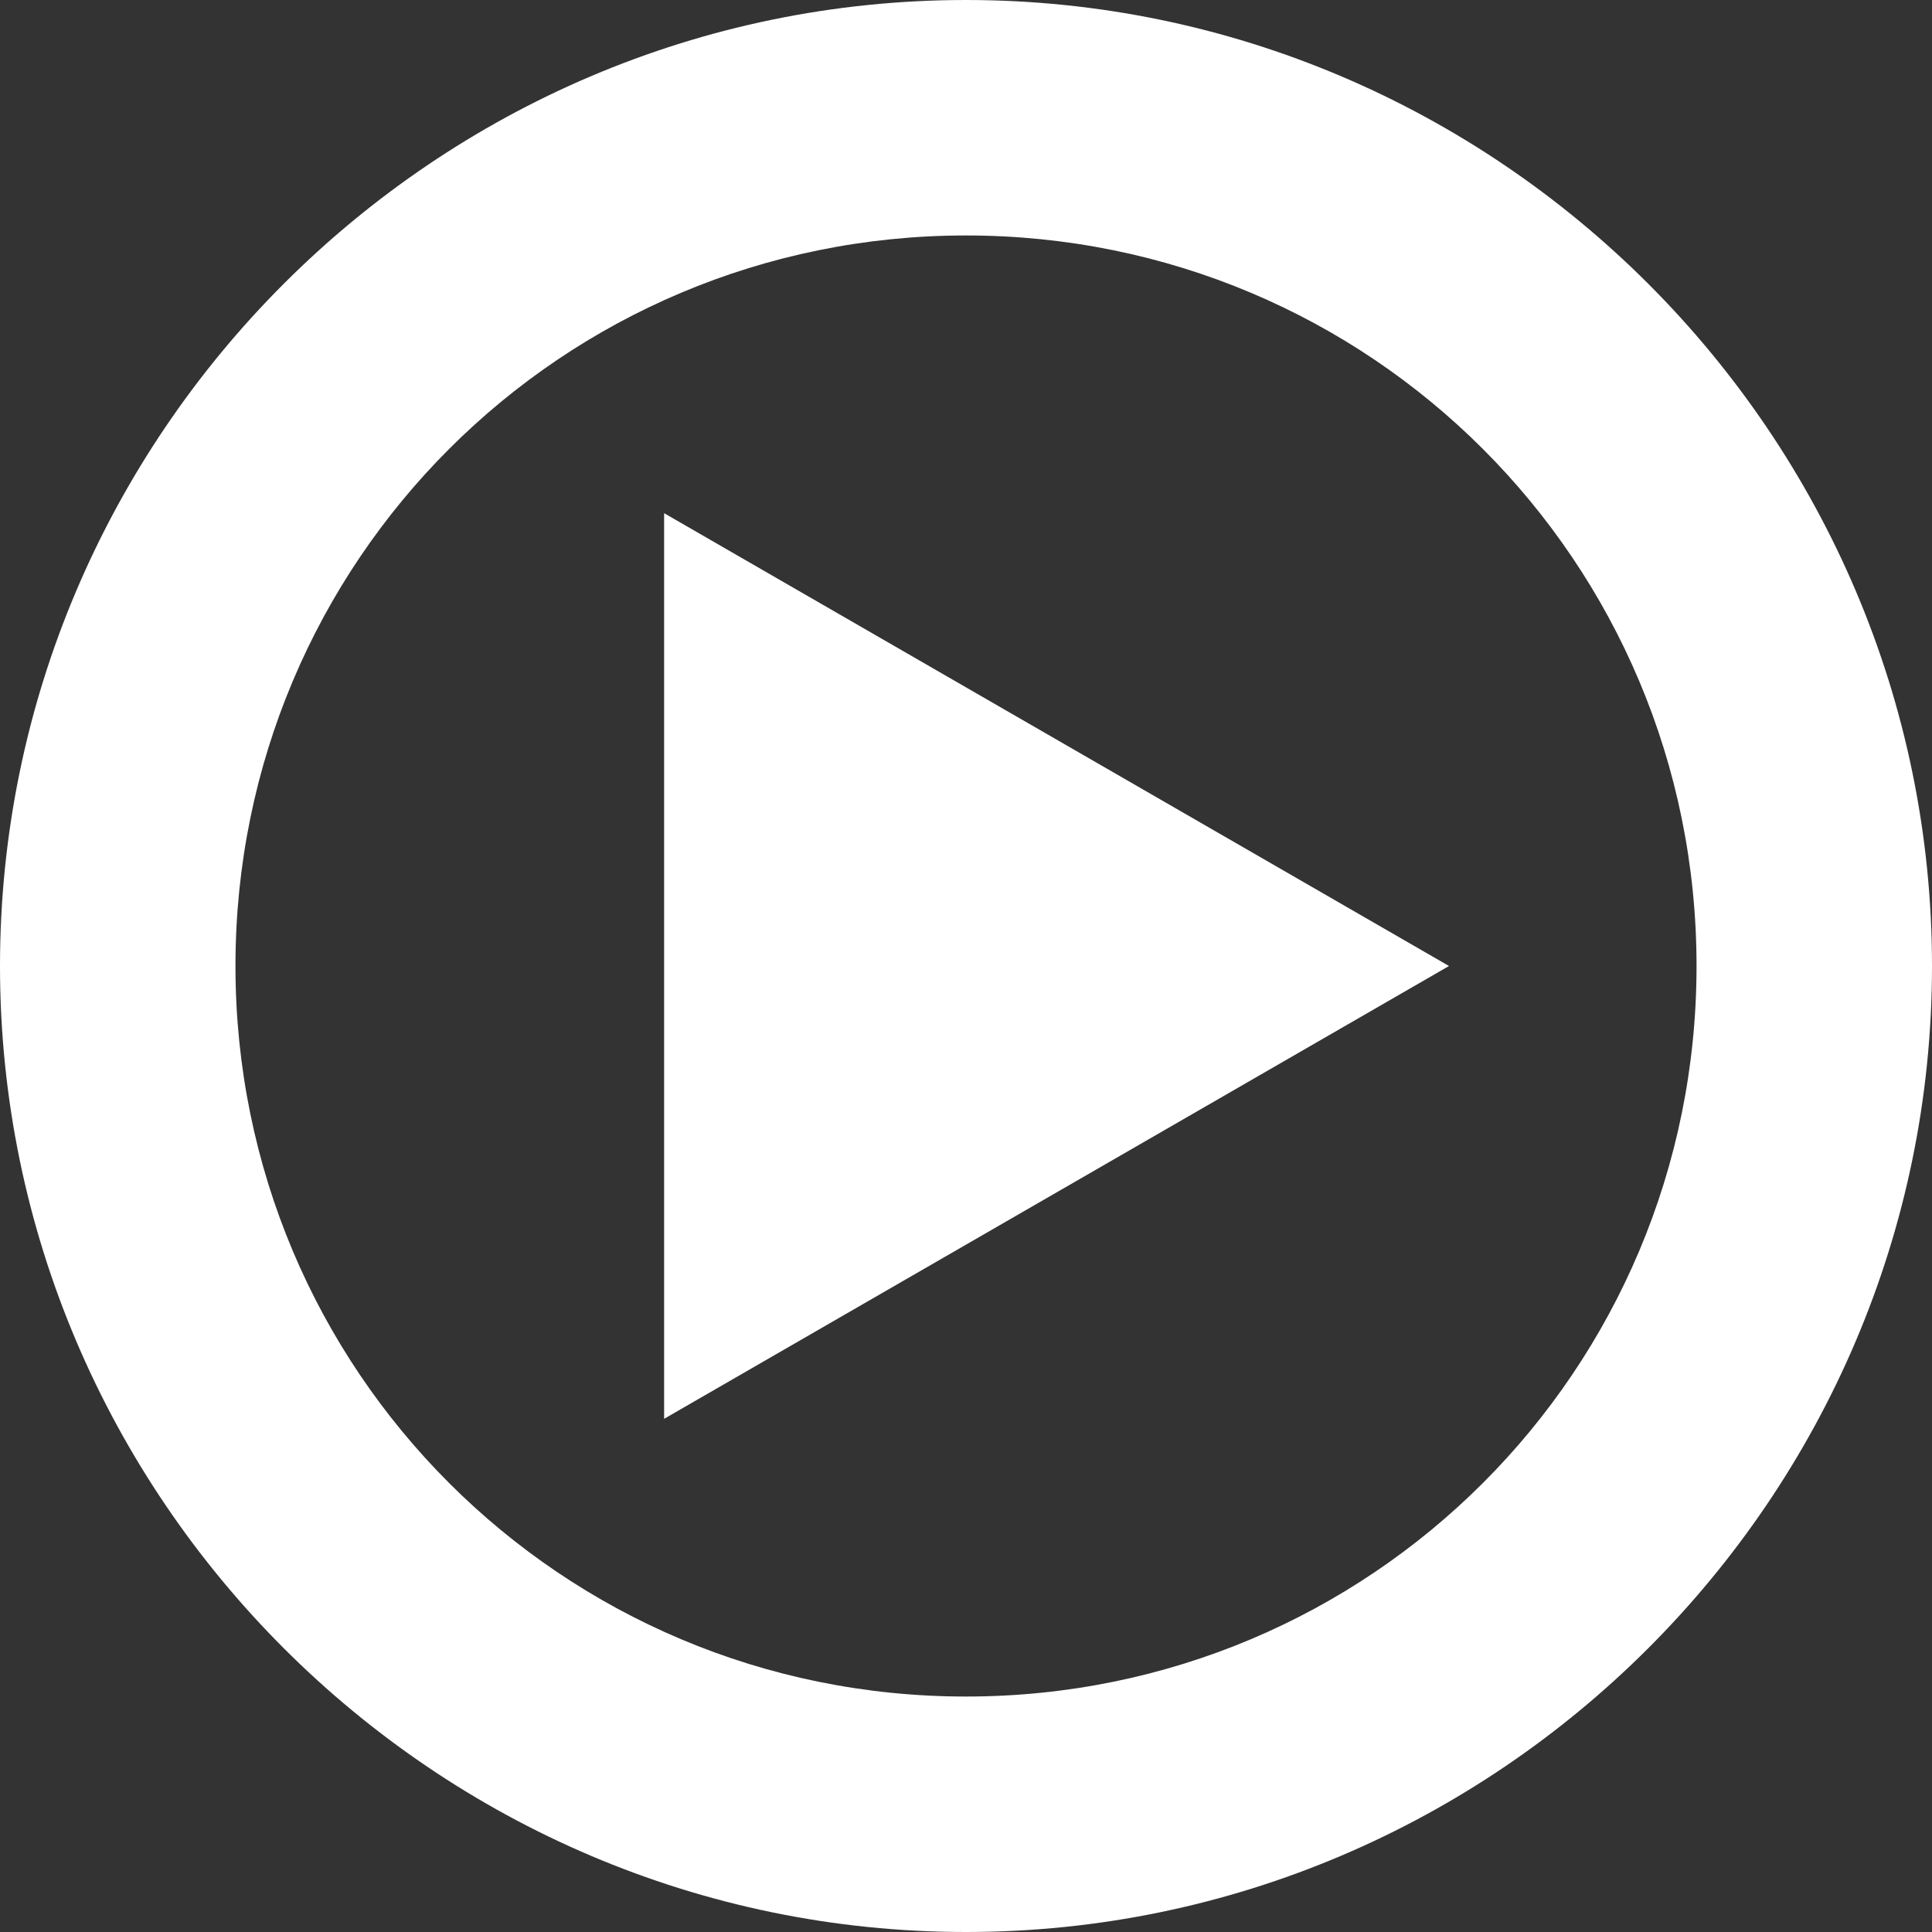
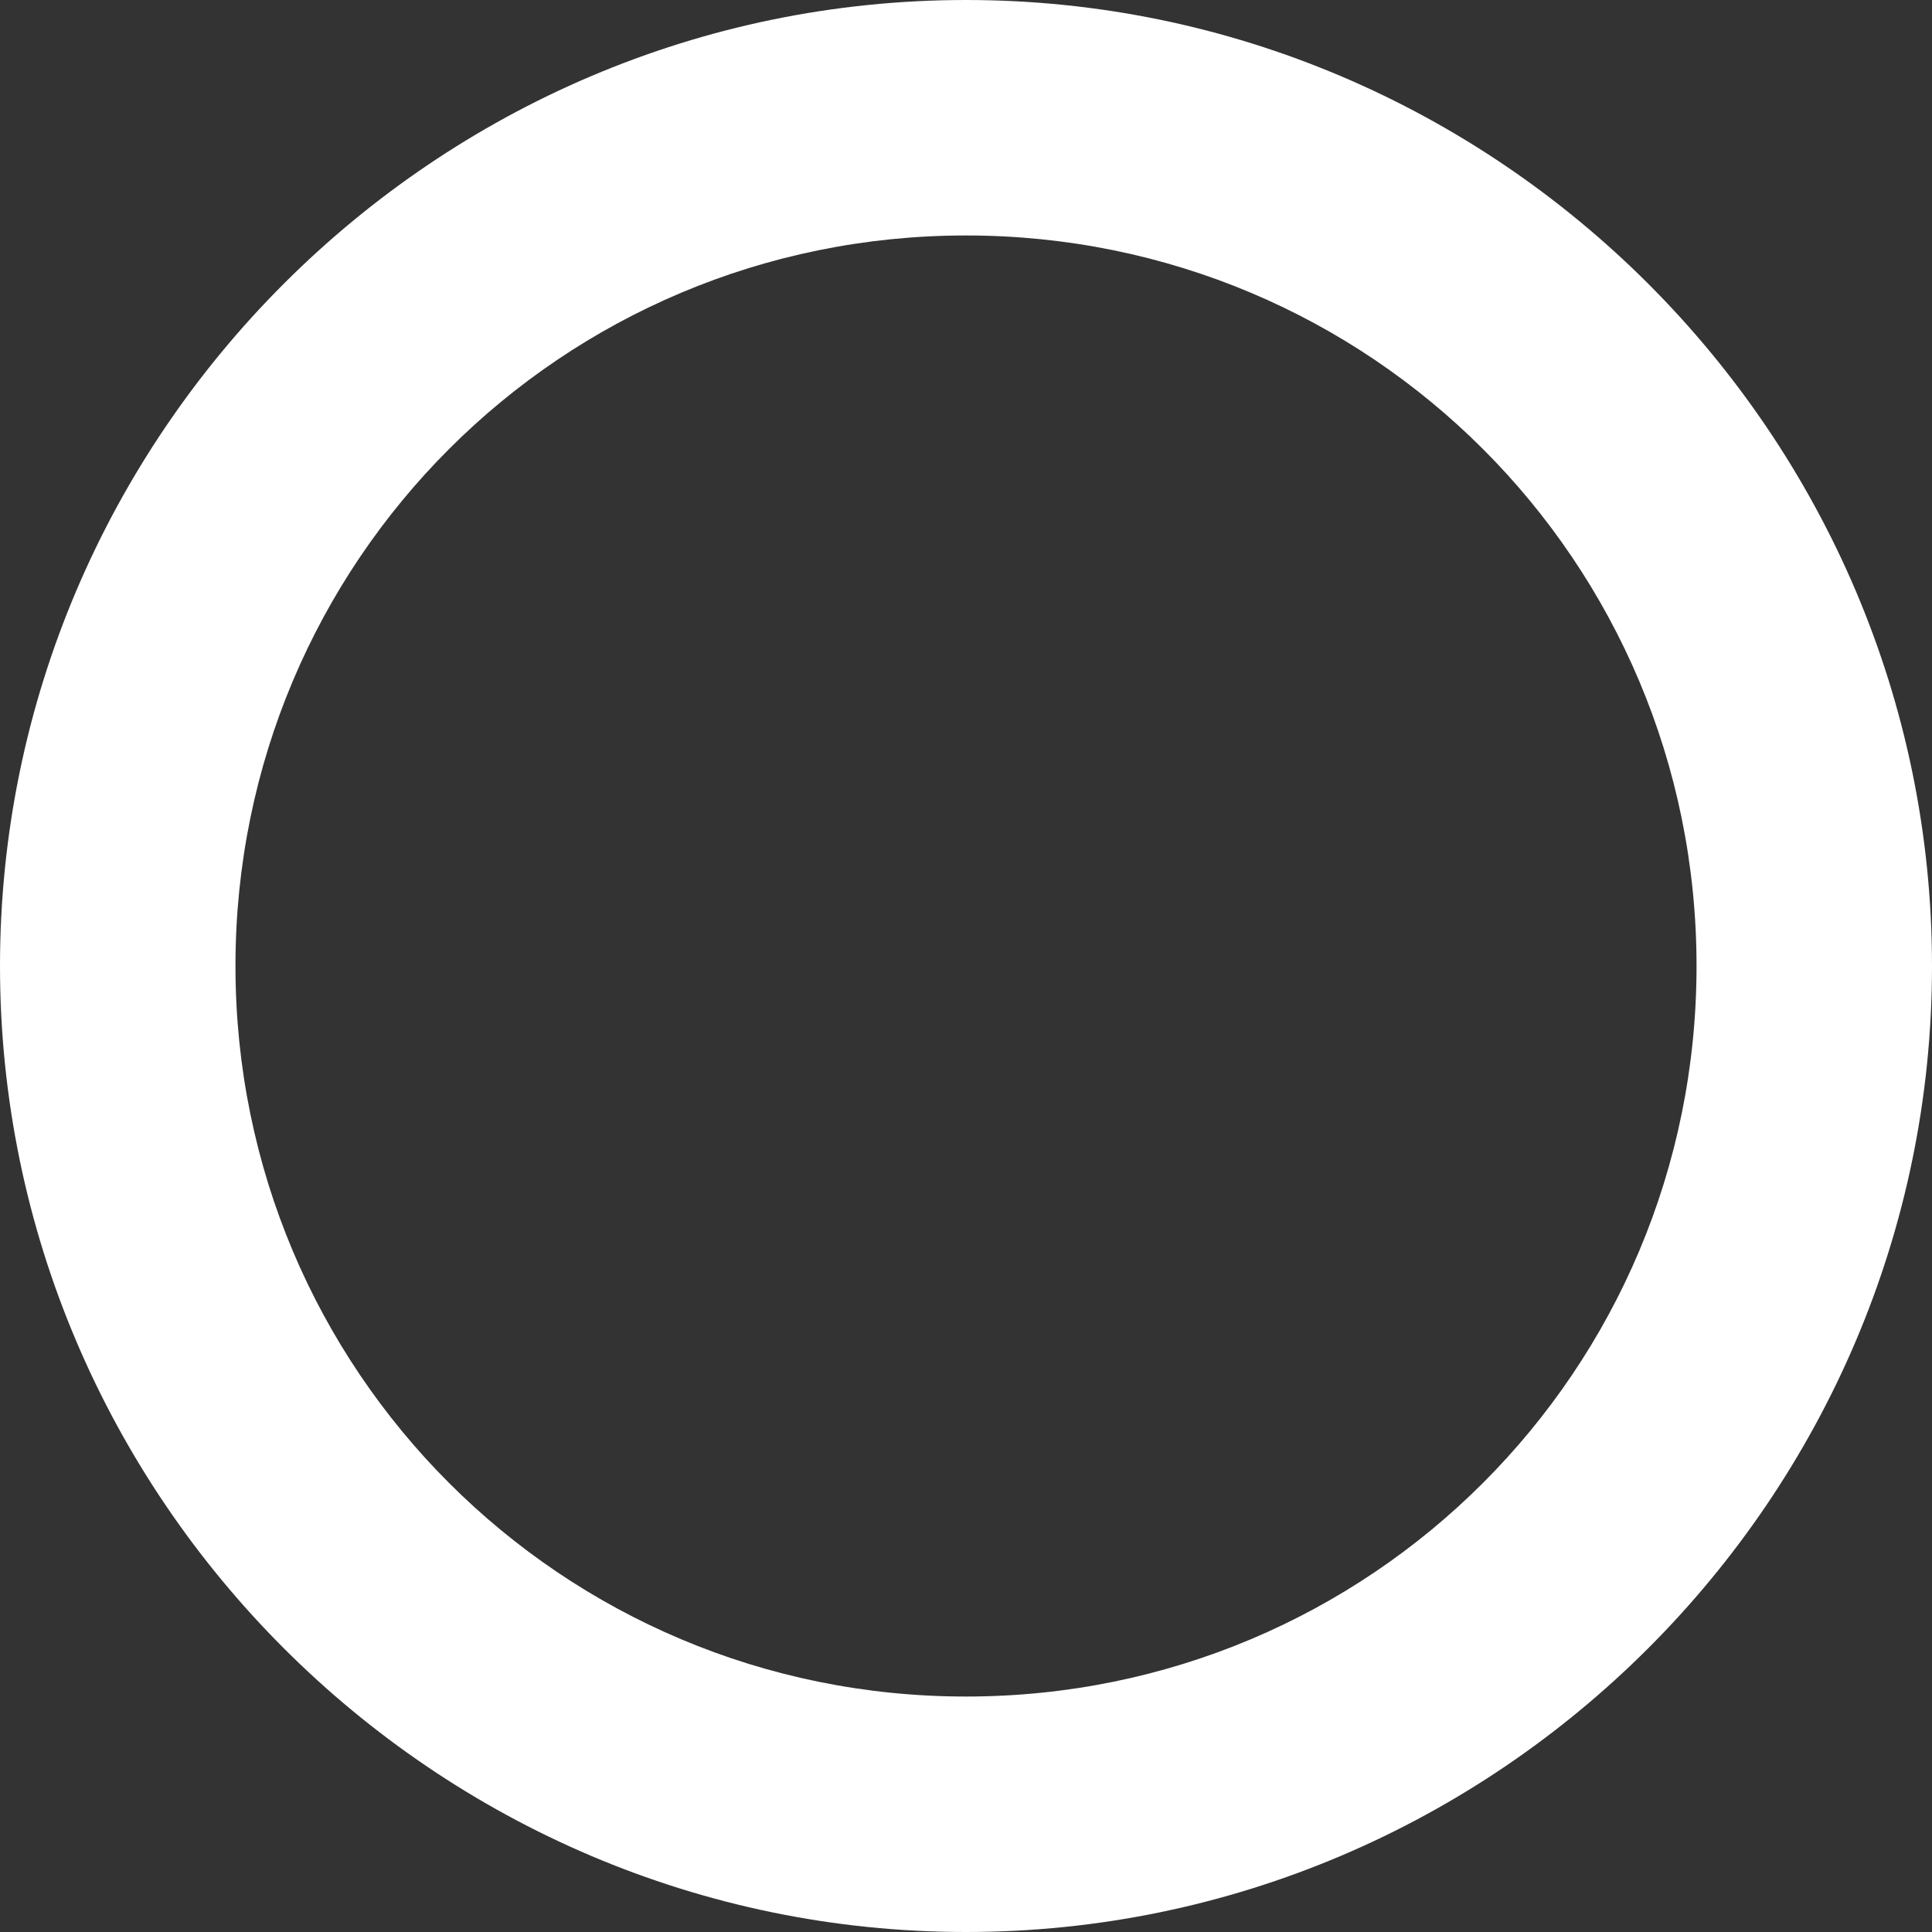
<svg xmlns="http://www.w3.org/2000/svg" viewBox="0 0 32 32" enable-background="new 0 0 32 32">
  <rect x="0" y="0" width="32" height="32" fill="#333333" stroke="none" />
  <g fill="#fff">
    <path d="m16 32c-8.8 0-16-7.2-16-16 0-8.8 7.2-16 16-16 8.8 0 16 7.2 16 16 0 8.8-7.2 16-16 16m0-28.1c-6.7 0-12.1 5.4-12.1 12.1 0 6.7 5.4 12.1 12.1 12.1 6.7 0 12.1-5.4 12.1-12.1 0-6.7-5.4-12.1-12.1-12.1" />
-     <path d="m11 8.5l13 7.5-13 7.5z" />
  </g>
</svg>